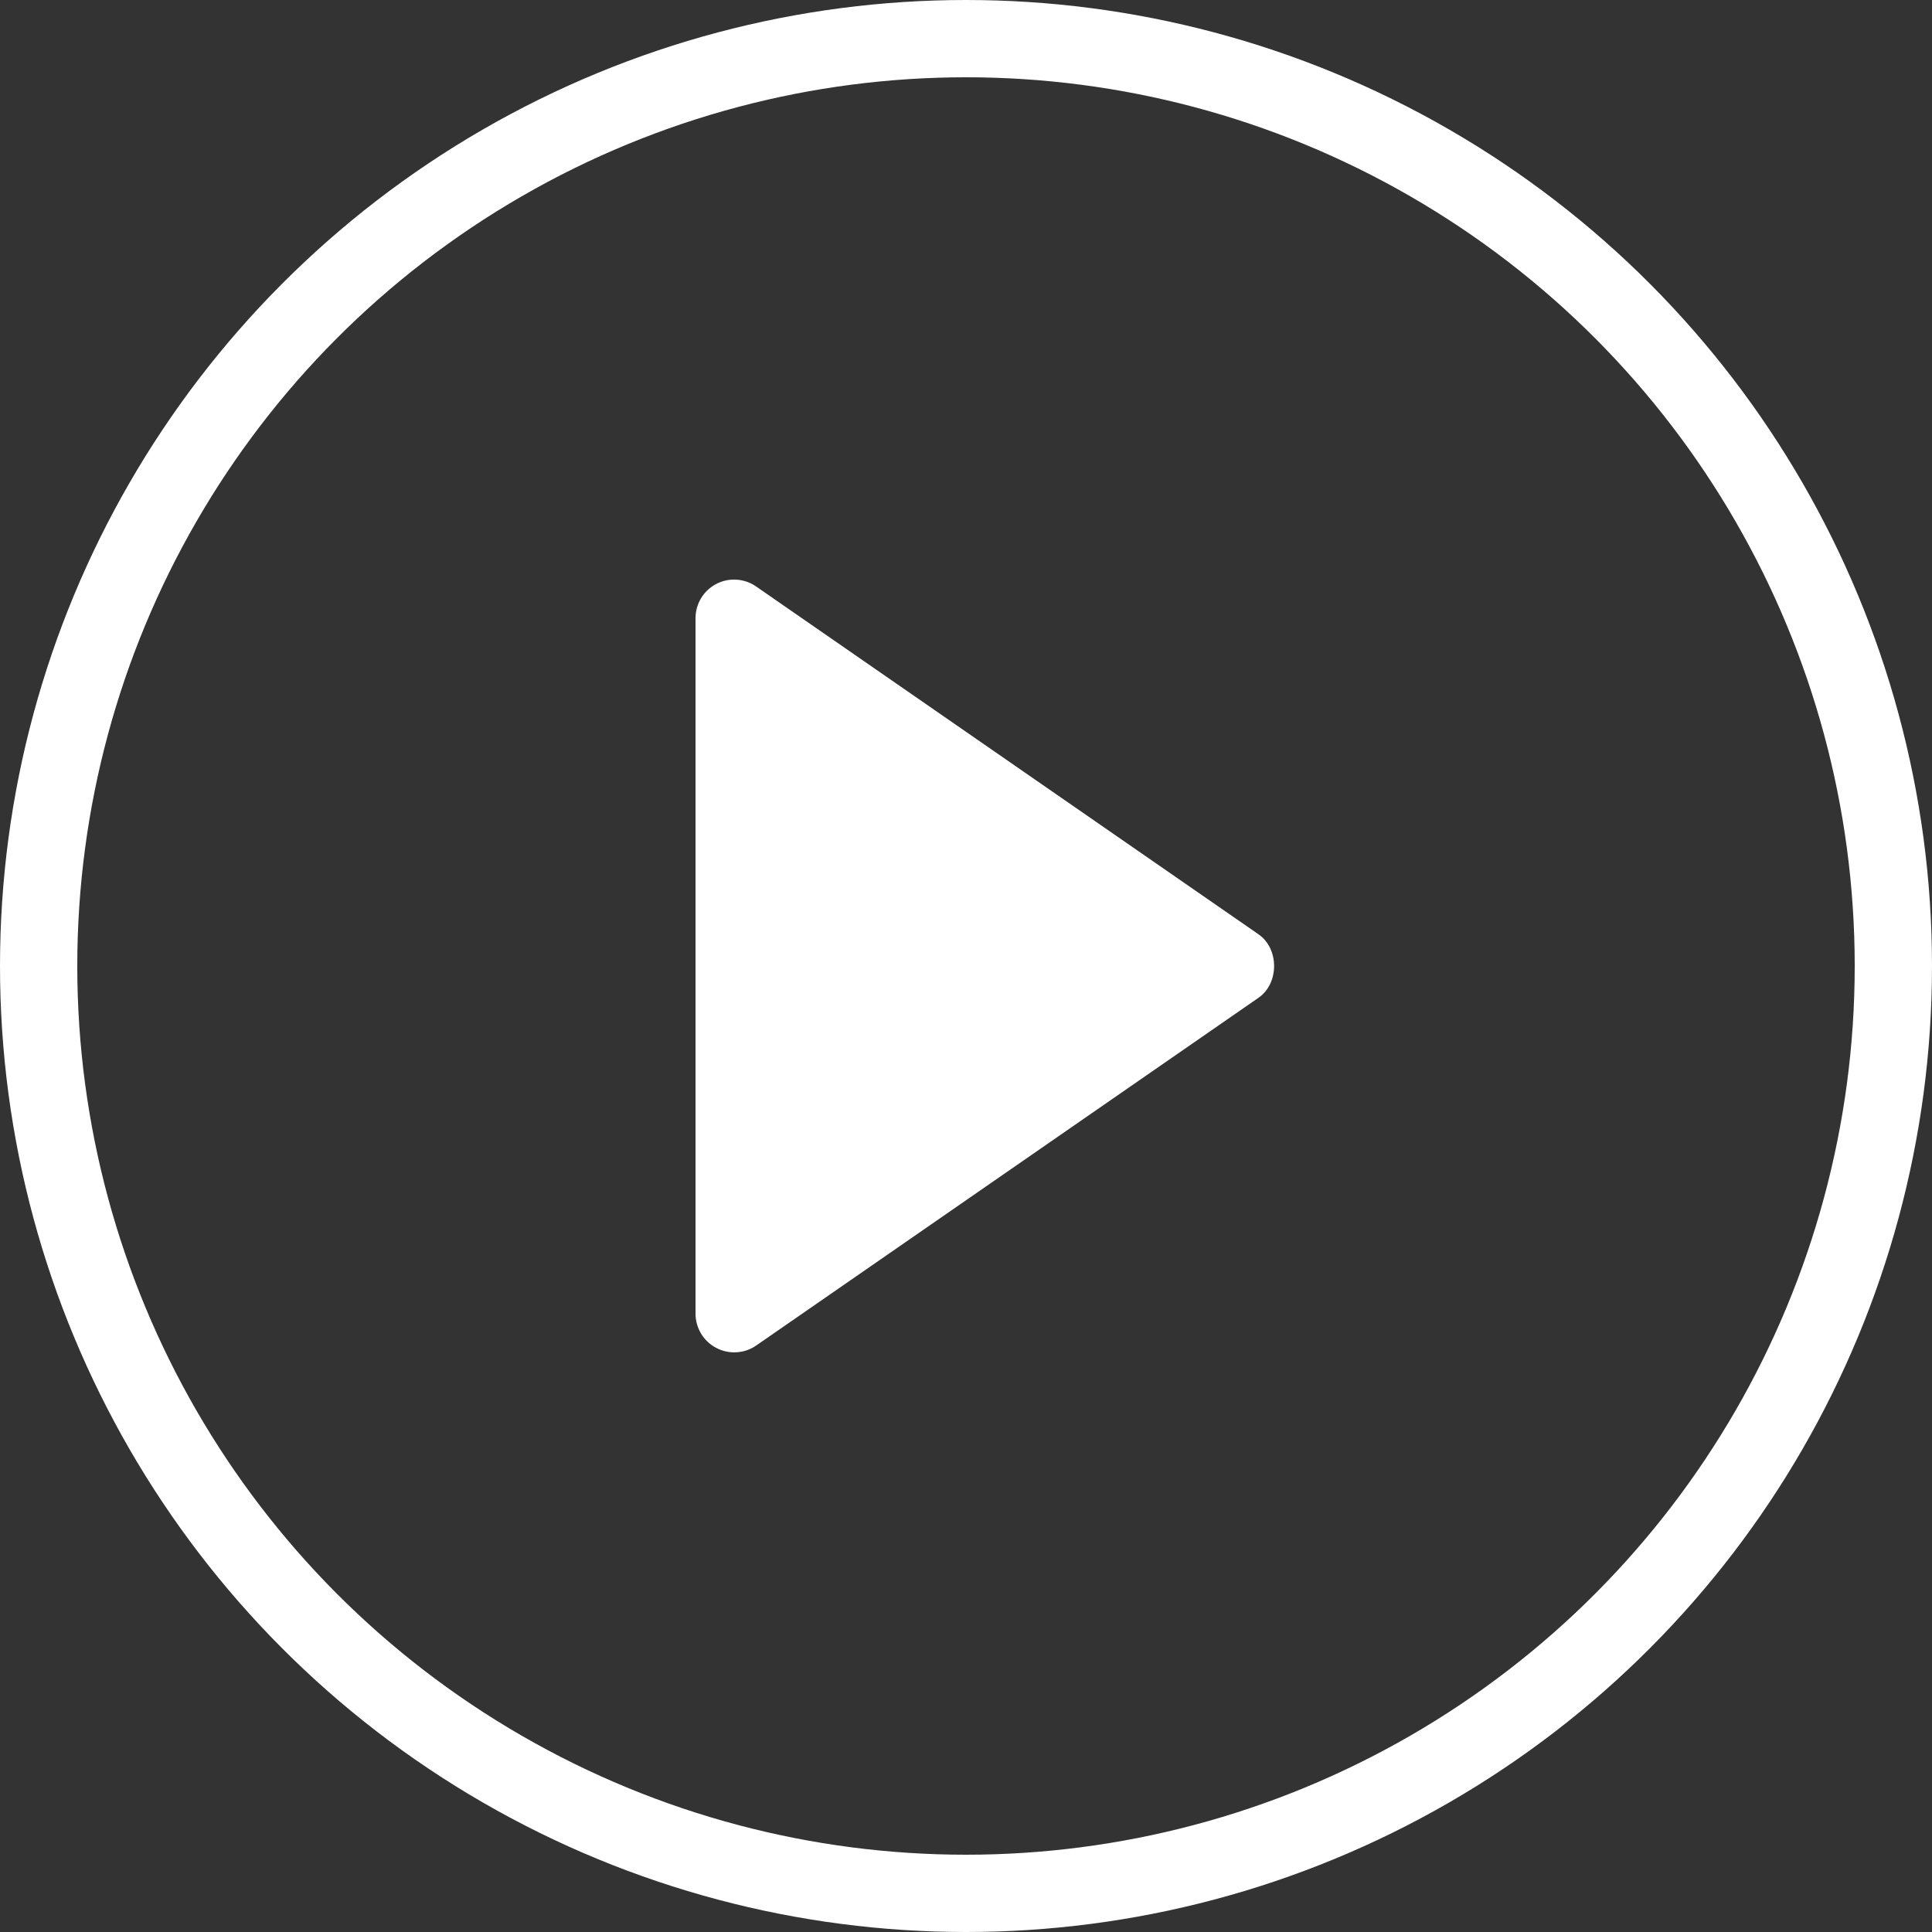
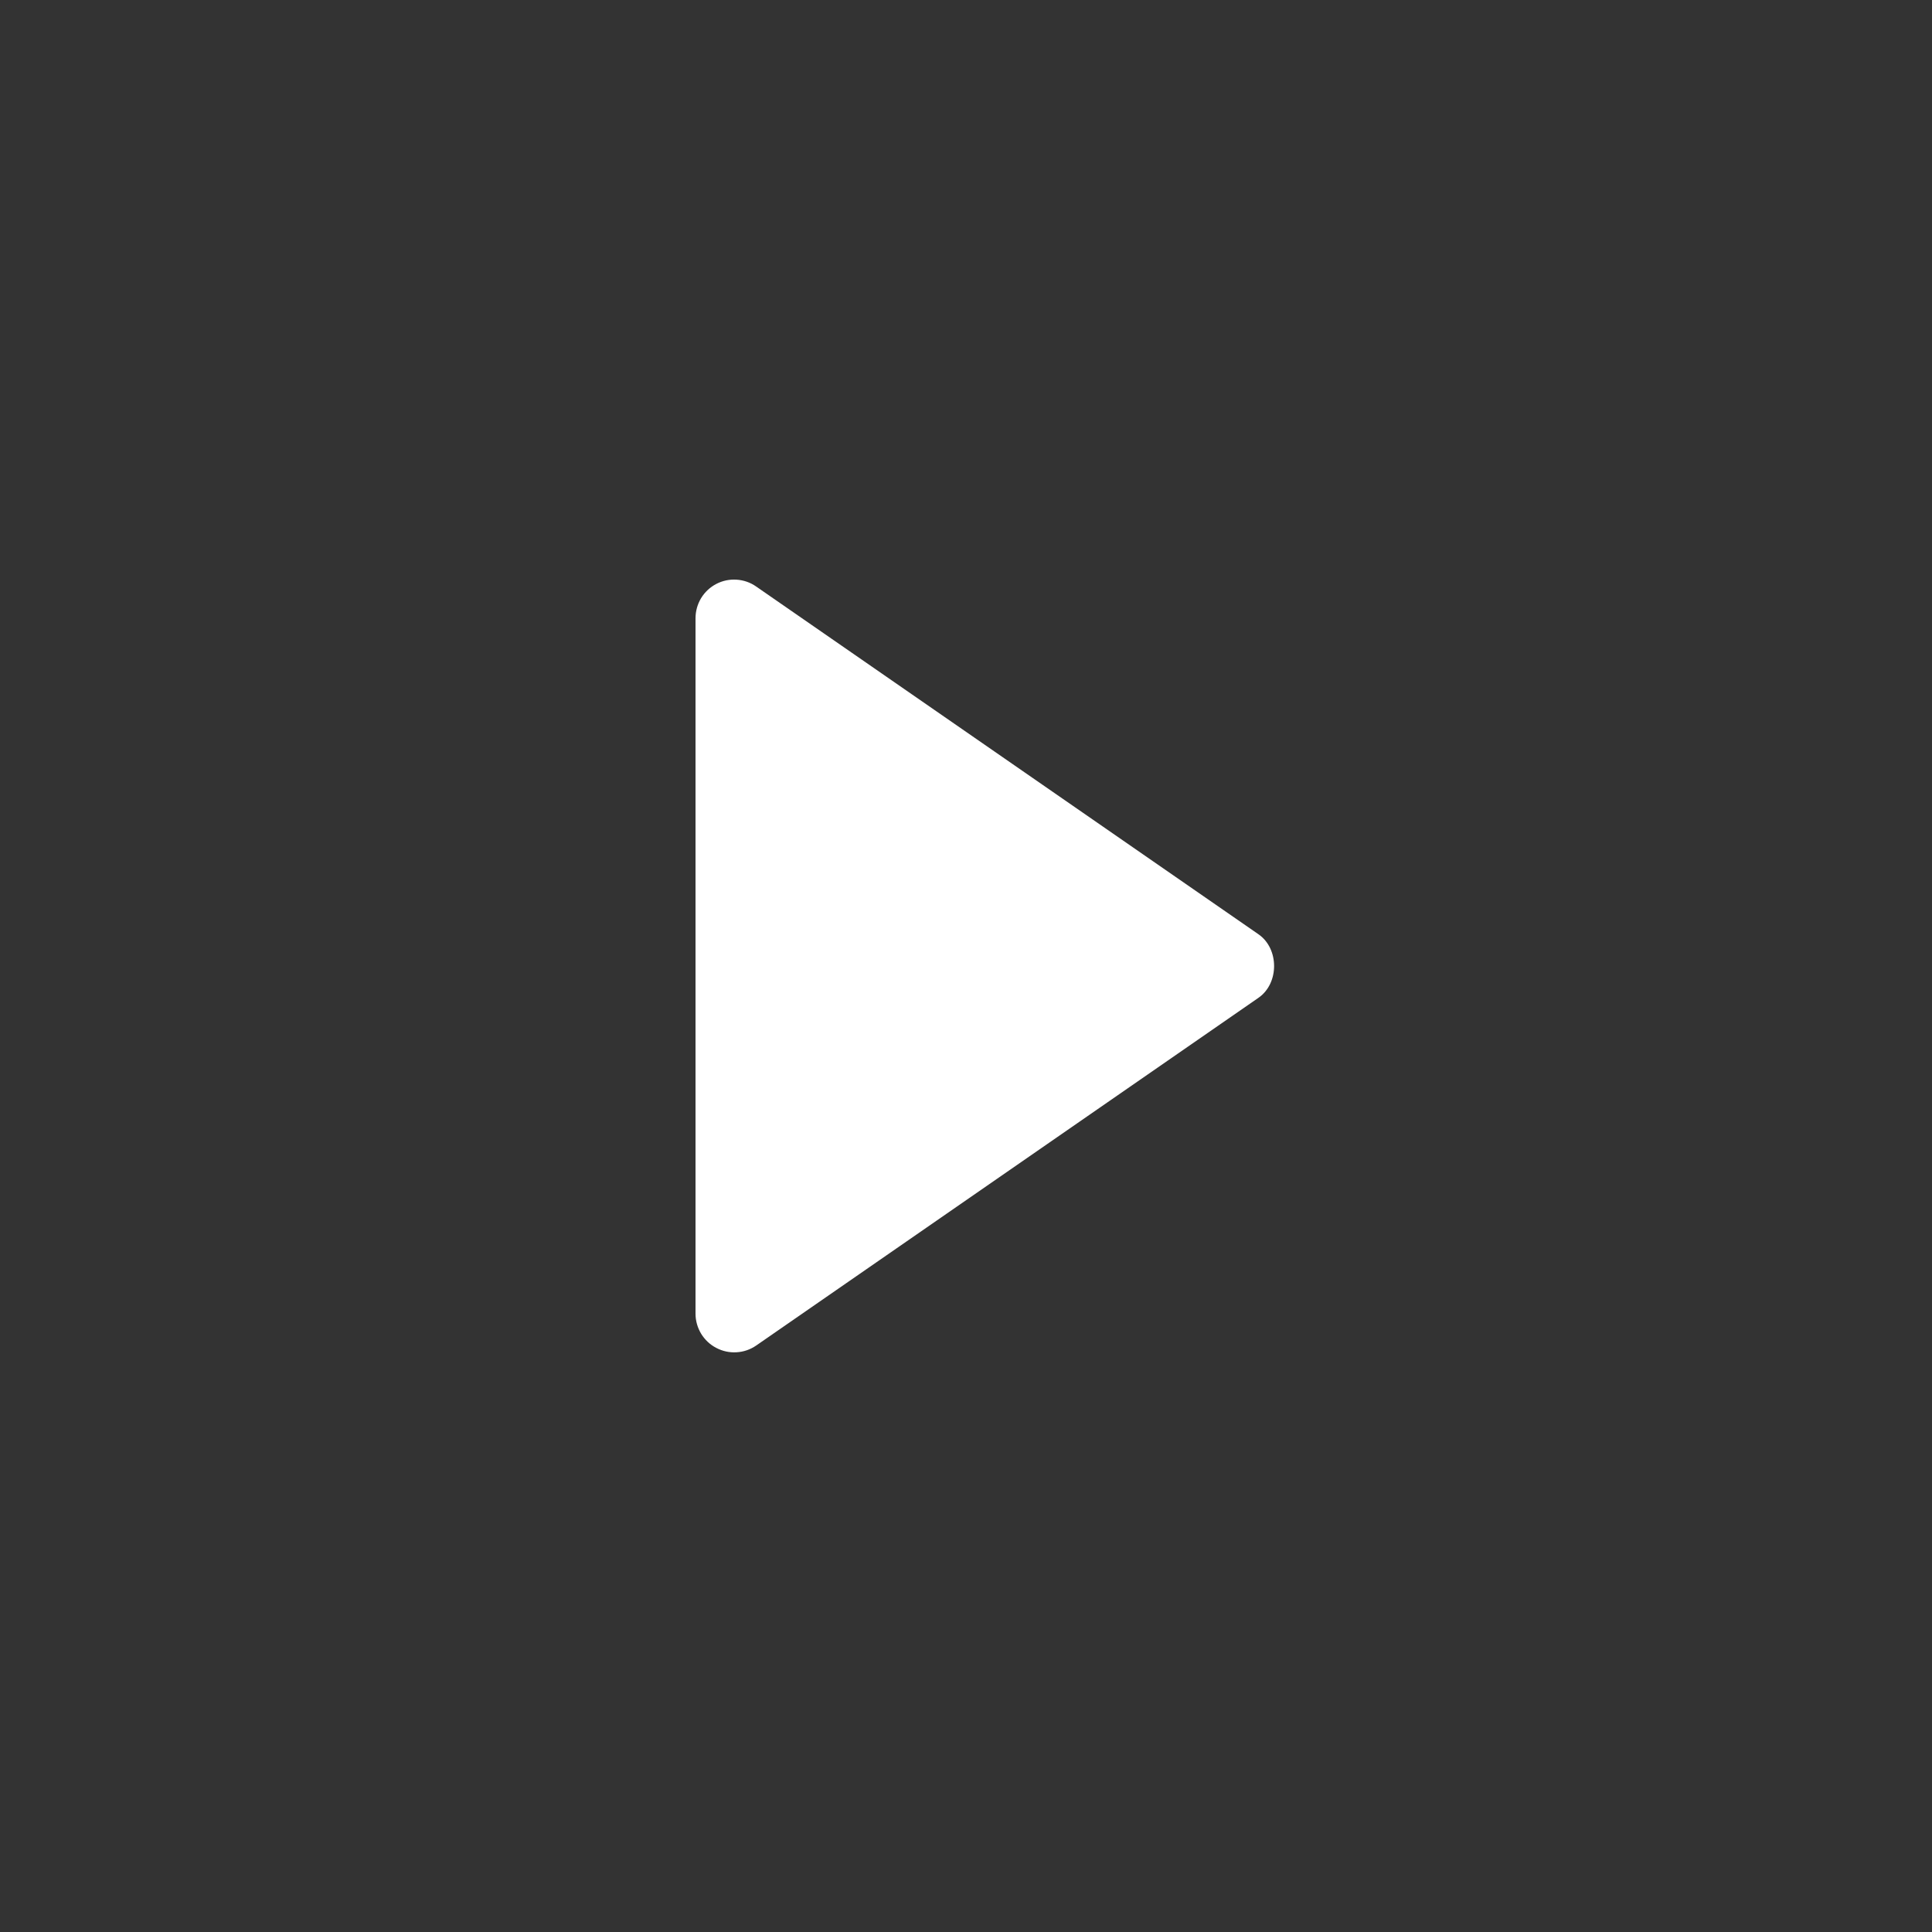
<svg xmlns="http://www.w3.org/2000/svg" width="30" height="30" viewBox="0 0 30 30" fill="none">
  <rect x="0" y="0" width="30" height="30" fill="#333333" stroke="none" />
-   <circle cx="15" cy="15" r="14.4" transform="rotate(-180 15 15)" stroke="white" stroke-width="1.2" />
  <path d="M10.8 9.6L10.8 20.4C10.8 20.509 10.831 20.616 10.887 20.71C10.944 20.803 11.025 20.88 11.122 20.93C11.219 20.981 11.328 21.005 11.437 20.998C11.546 20.992 11.651 20.956 11.741 20.894L19.541 15.494C19.865 15.27 19.865 14.731 19.541 14.507L11.741 9.107C11.652 9.044 11.546 9.008 11.437 9.001C11.327 8.994 11.218 9.017 11.121 9.068C11.024 9.119 10.943 9.195 10.886 9.289C10.83 9.383 10.8 9.49 10.8 9.6Z" fill="white" />
</svg>